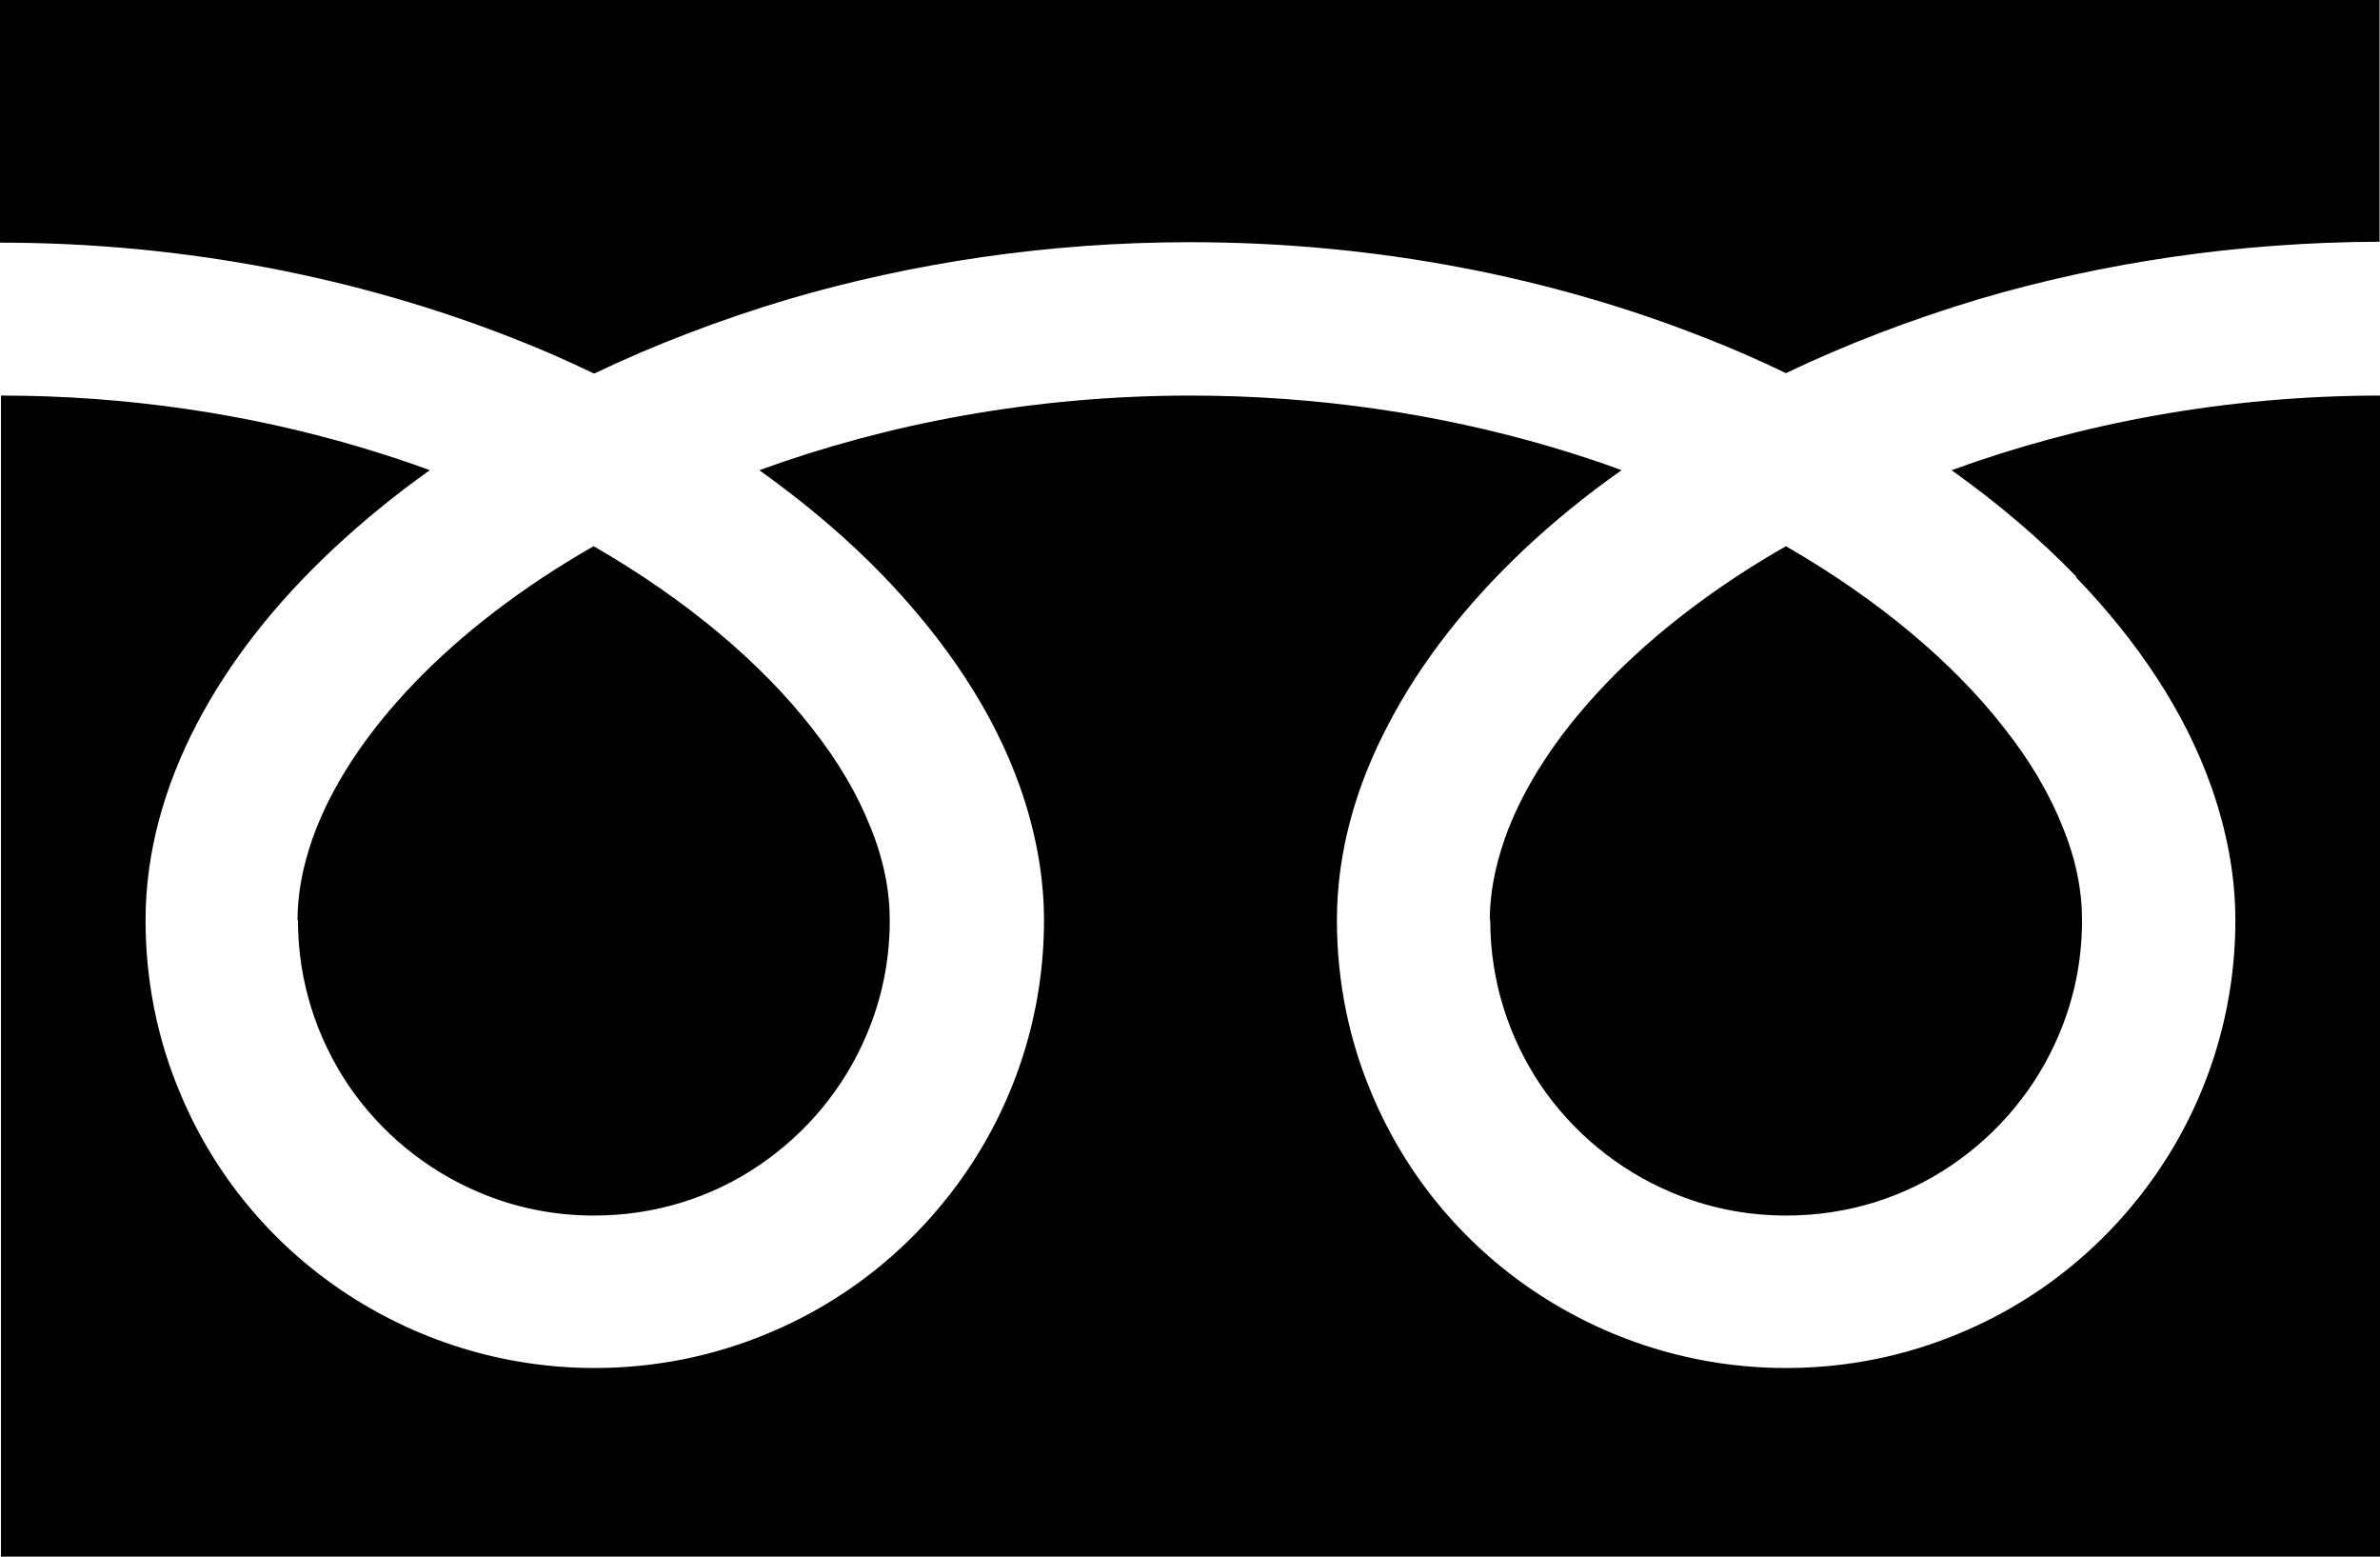
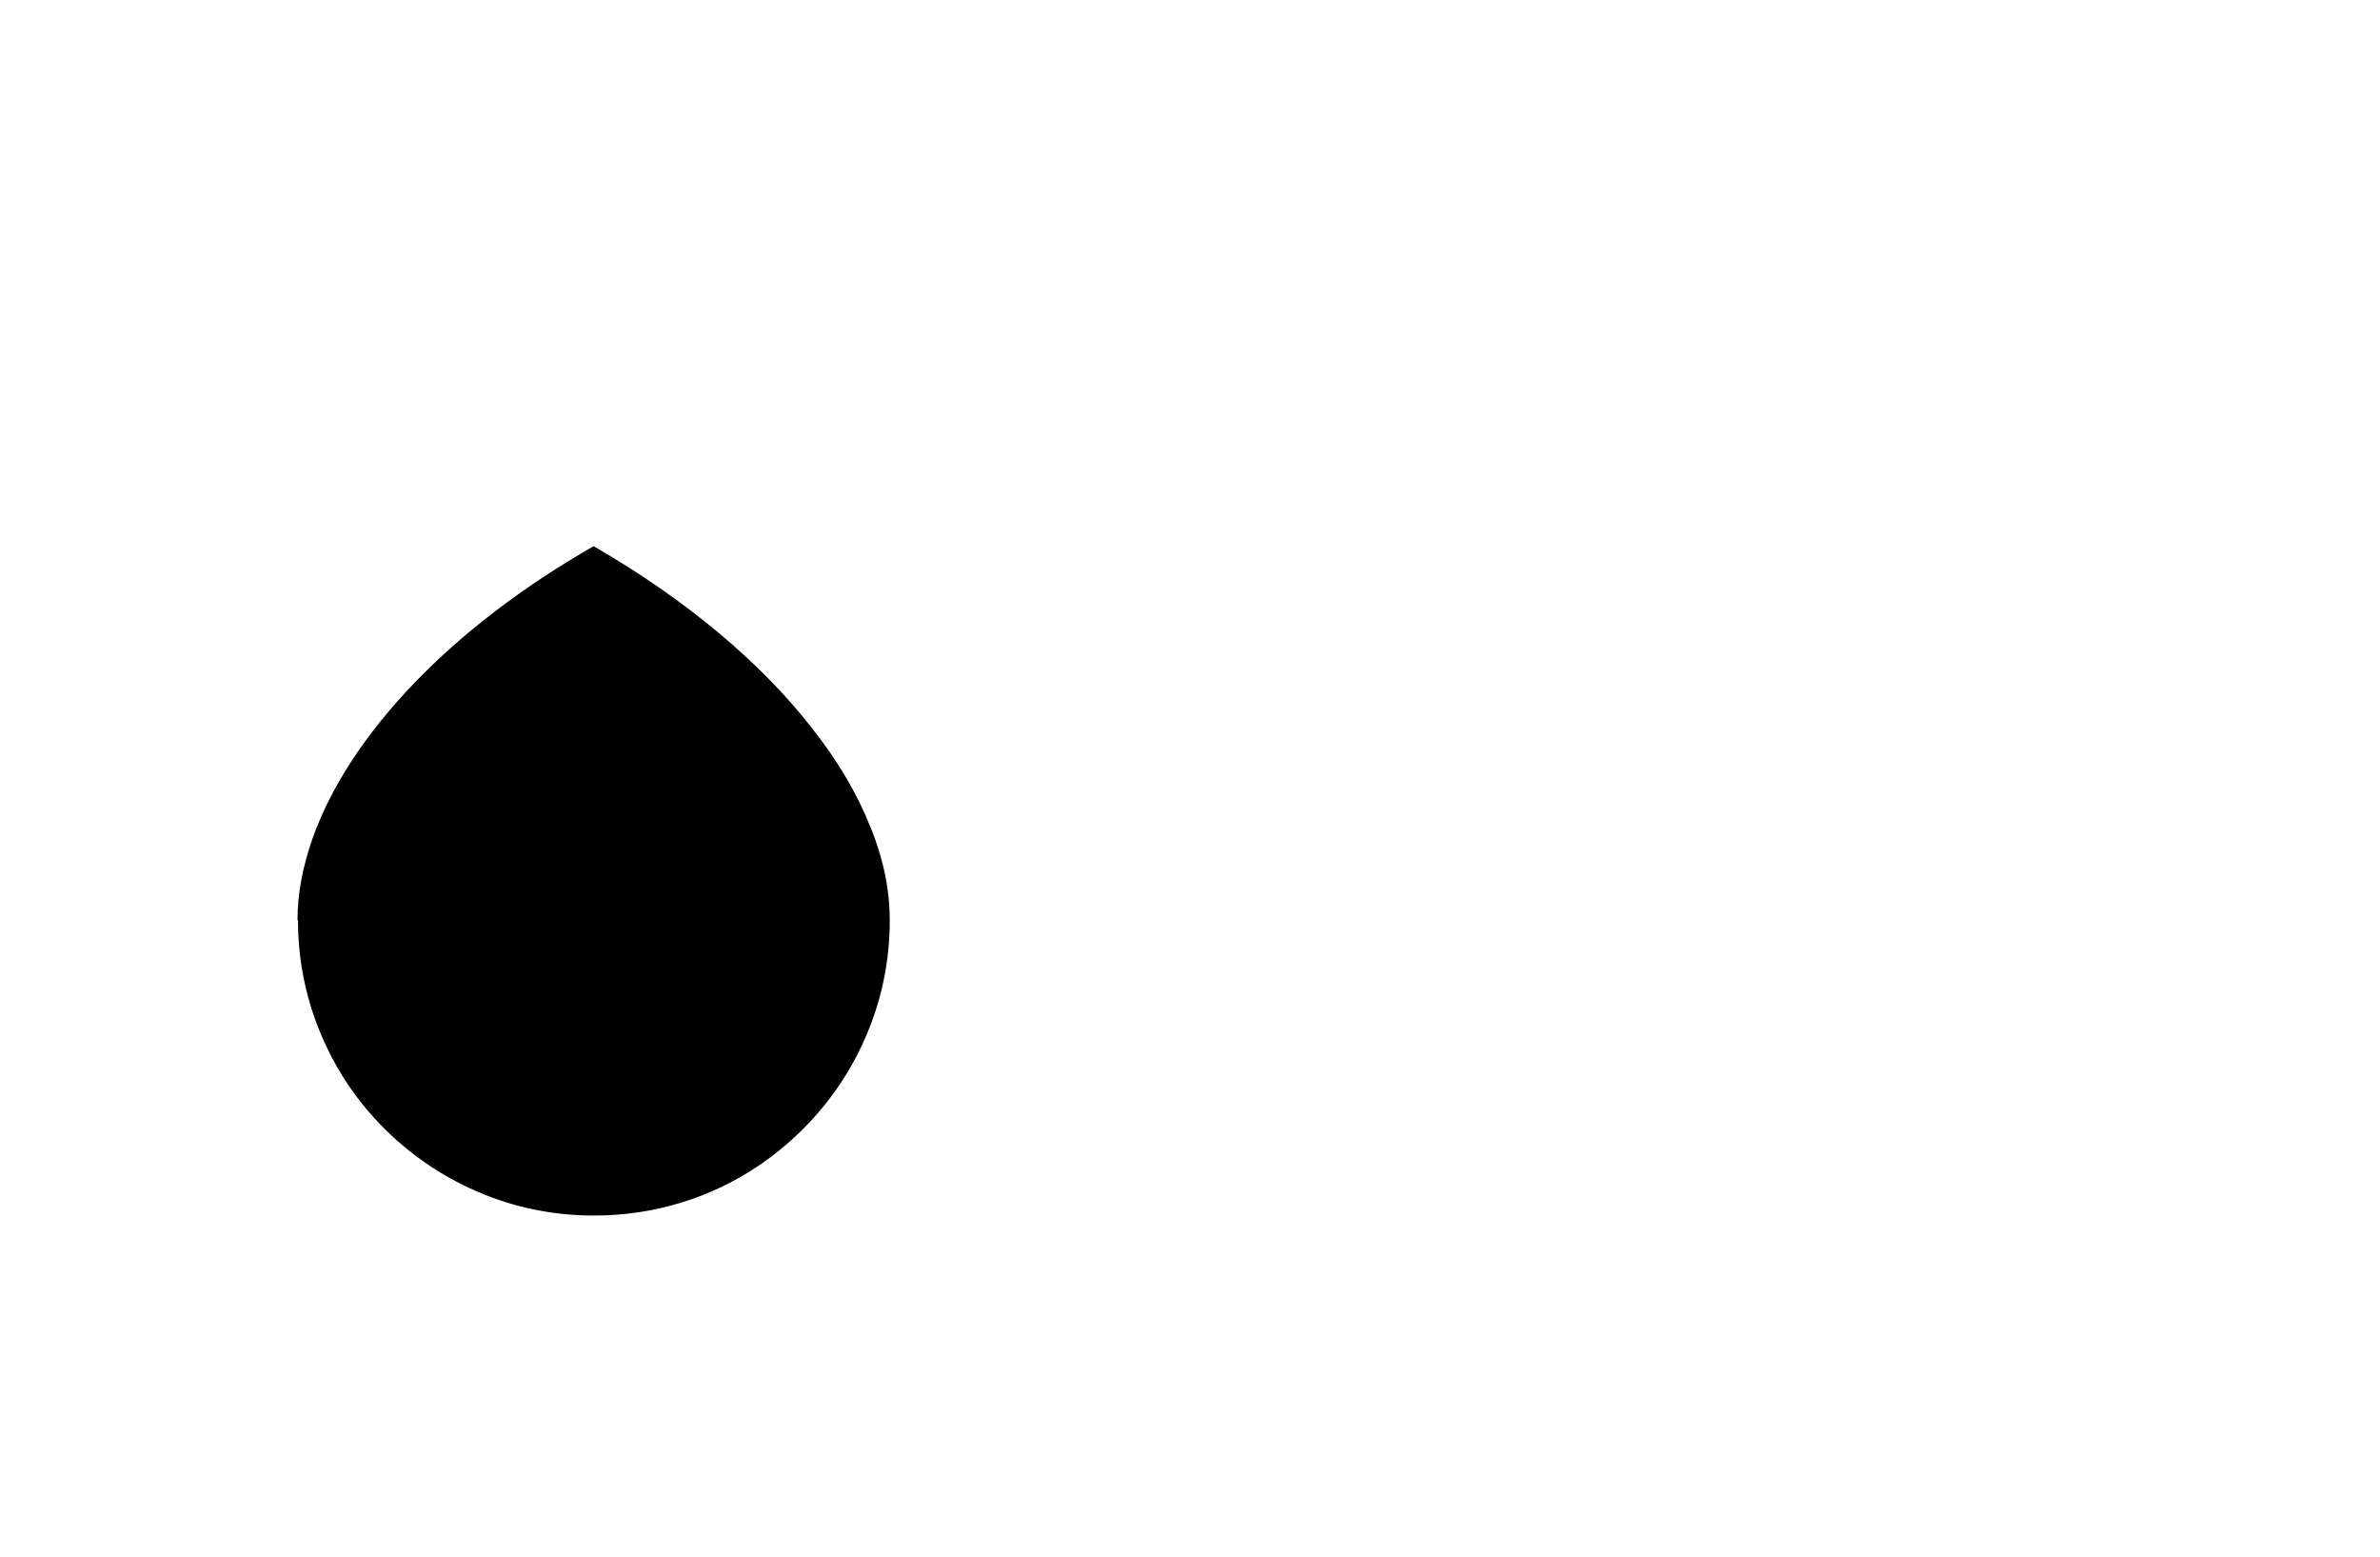
<svg xmlns="http://www.w3.org/2000/svg" id="_レイヤー_2" data-name="レイヤー 2" viewBox="0 0 52 34">
  <g id="_レイヤー_1-2" data-name="レイヤー 1">
    <g>
-       <path d="M0,0v5.3c4.09,0,7.9.79,11.19,2.08.62.24,1.21.5,1.79.78,1.32-.63,2.73-1.17,4.23-1.62,2.69-.79,5.66-1.25,8.79-1.25,4.11,0,7.93.78,11.23,2.08.62.24,1.21.5,1.79.78,1.32-.63,2.73-1.17,4.23-1.62,2.68-.79,5.63-1.24,8.74-1.25V0H0Z" />
-       <path d="M32.56,20.1c0,1.34.41,2.57,1.1,3.6.7,1.03,1.69,1.85,2.85,2.34.77.33,1.62.51,2.52.51,1.34,0,2.58-.4,3.61-1.1,1.03-.7,1.85-1.68,2.34-2.84.33-.77.51-1.61.51-2.51,0-.64-.13-1.32-.42-2.03-.28-.71-.71-1.45-1.29-2.18-1.1-1.41-2.73-2.79-4.76-3.96-1.56.89-2.89,1.92-3.91,2.98-1.09,1.13-1.84,2.3-2.23,3.4-.22.63-.33,1.22-.33,1.79Z" />
-       <path d="M45.35,12.6c1.36,1.41,2.39,2.95,2.97,4.6.33.94.52,1.92.52,2.9,0,2.02-.62,3.91-1.68,5.47-1.06,1.56-2.55,2.8-4.32,3.54-1.18.5-2.47.77-3.82.77-2.03,0-3.92-.62-5.49-1.67-1.57-1.05-2.81-2.54-3.55-4.3-.5-1.17-.77-2.46-.77-3.81,0-1.48.41-2.93,1.13-4.29.71-1.36,1.72-2.64,2.96-3.81.65-.61,1.36-1.19,2.13-1.73-.51-.19-1.04-.36-1.58-.52-2.39-.7-5.04-1.11-7.84-1.11-3.44,0-6.65.62-9.42,1.63,1.01.72,1.93,1.5,2.73,2.33,1.35,1.41,2.39,2.95,2.97,4.6.33.94.52,1.92.52,2.9,0,2.02-.62,3.91-1.68,5.47-1.06,1.56-2.55,2.8-4.32,3.54-1.18.5-2.47.77-3.82.77-2.03,0-3.92-.62-5.49-1.67-1.57-1.05-2.81-2.54-3.55-4.3-.5-1.17-.77-2.46-.77-3.81,0-1.48.41-2.93,1.12-4.29.71-1.36,1.72-2.64,2.97-3.81.65-.61,1.36-1.19,2.12-1.73-.51-.19-1.04-.36-1.58-.52-2.37-.7-5.01-1.11-7.79-1.11v25.36h52V8.64c-3.42,0-6.61.62-9.38,1.63,1.01.72,1.93,1.5,2.73,2.33Z" />
      <path d="M6.51,20.1c0,1.34.41,2.57,1.1,3.6.7,1.03,1.69,1.85,2.85,2.34.77.33,1.62.51,2.52.51,1.34,0,2.58-.4,3.61-1.1,1.03-.7,1.85-1.68,2.34-2.84.33-.77.51-1.61.51-2.51,0-.64-.13-1.32-.42-2.03-.28-.71-.71-1.45-1.29-2.18-1.1-1.41-2.73-2.79-4.76-3.96-1.56.89-2.89,1.92-3.91,2.98-1.09,1.13-1.84,2.3-2.23,3.4-.22.63-.33,1.22-.33,1.79Z" />
    </g>
  </g>
</svg>